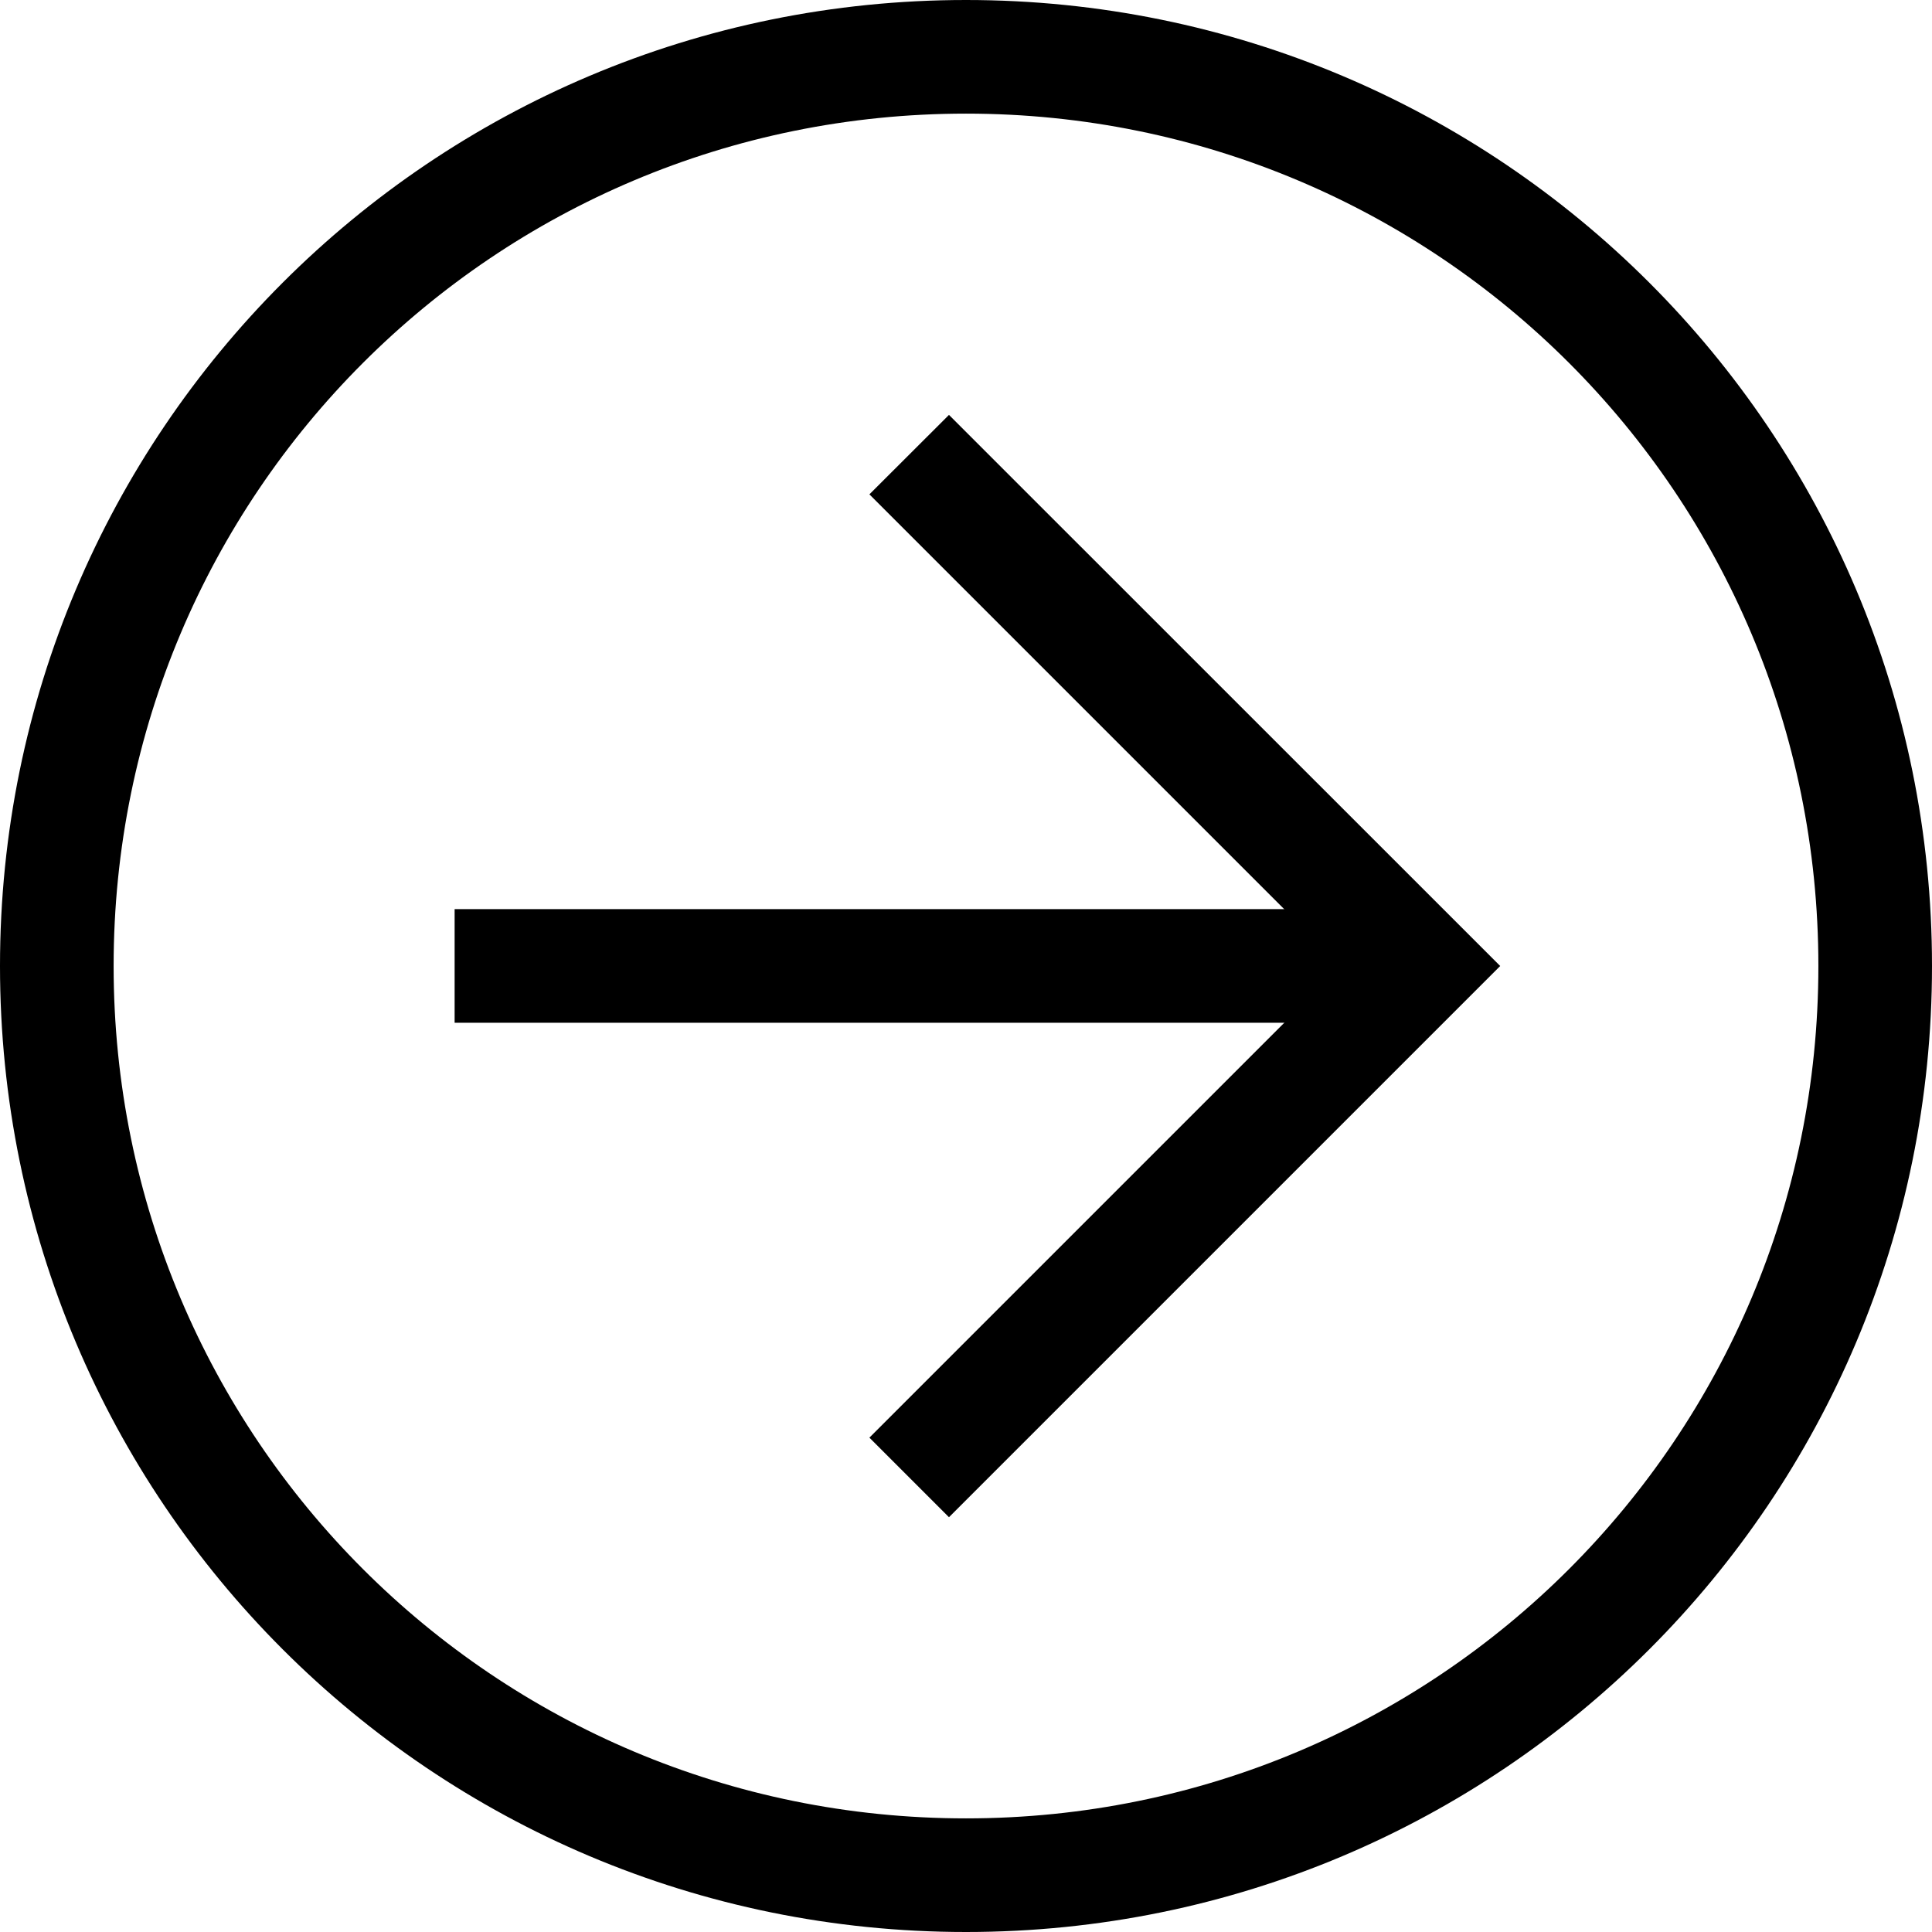
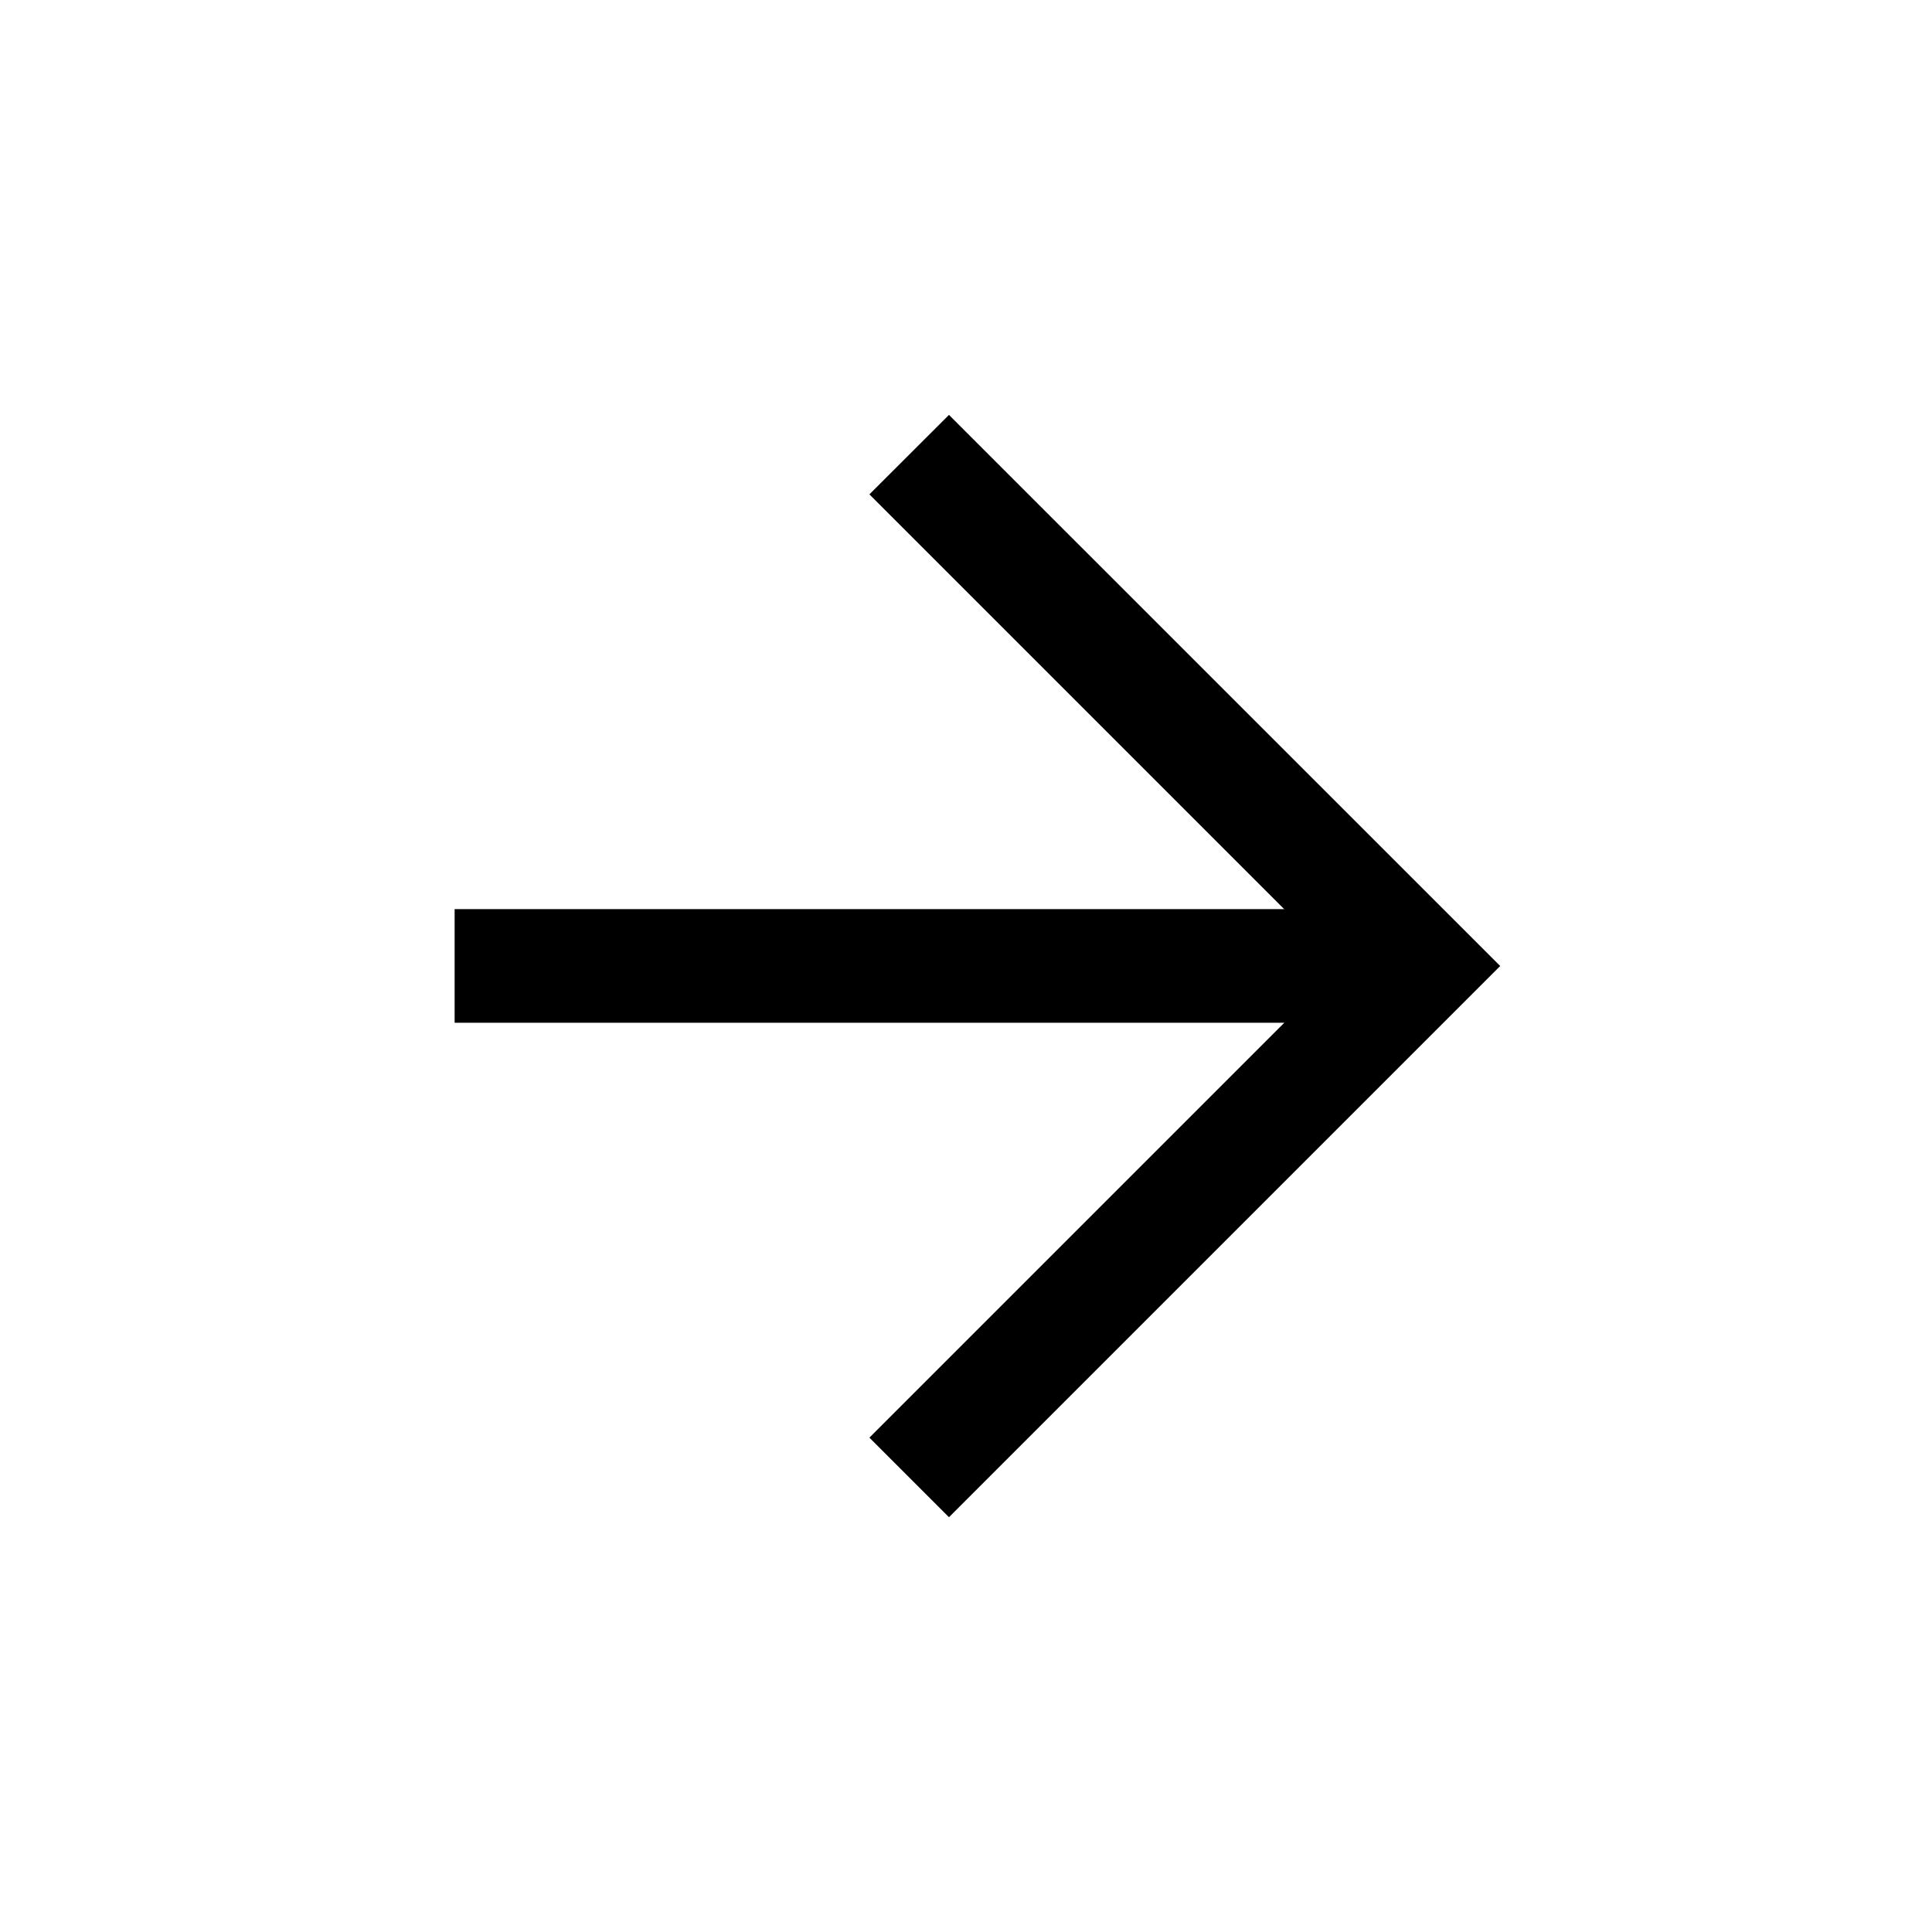
<svg xmlns="http://www.w3.org/2000/svg" width="16" height="16" viewBox="0 0 16 16" fill="none">
-   <path d="M8 16C3.576 16 0 12.424 0 8C0 3.576 3.576 0 8 0C12.424 0 16 3.576 16 8C16 12.424 12.424 16 8 16ZM8 0.941C4.094 0.941 0.941 4.094 0.941 8C0.941 11.906 4.094 15.059 8 15.059C11.906 15.059 15.059 11.906 15.059 8C15.059 4.094 11.906 0.941 8 0.941Z" fill="black" />
  <path d="M7.859 12.565L7.2 11.906L11.106 8L7.2 4.094L7.859 3.436L12.424 8L7.859 12.565Z" fill="black" />
  <path d="M3.765 7.529H11.765V8.47H3.765V7.529Z" fill="black" />
</svg>